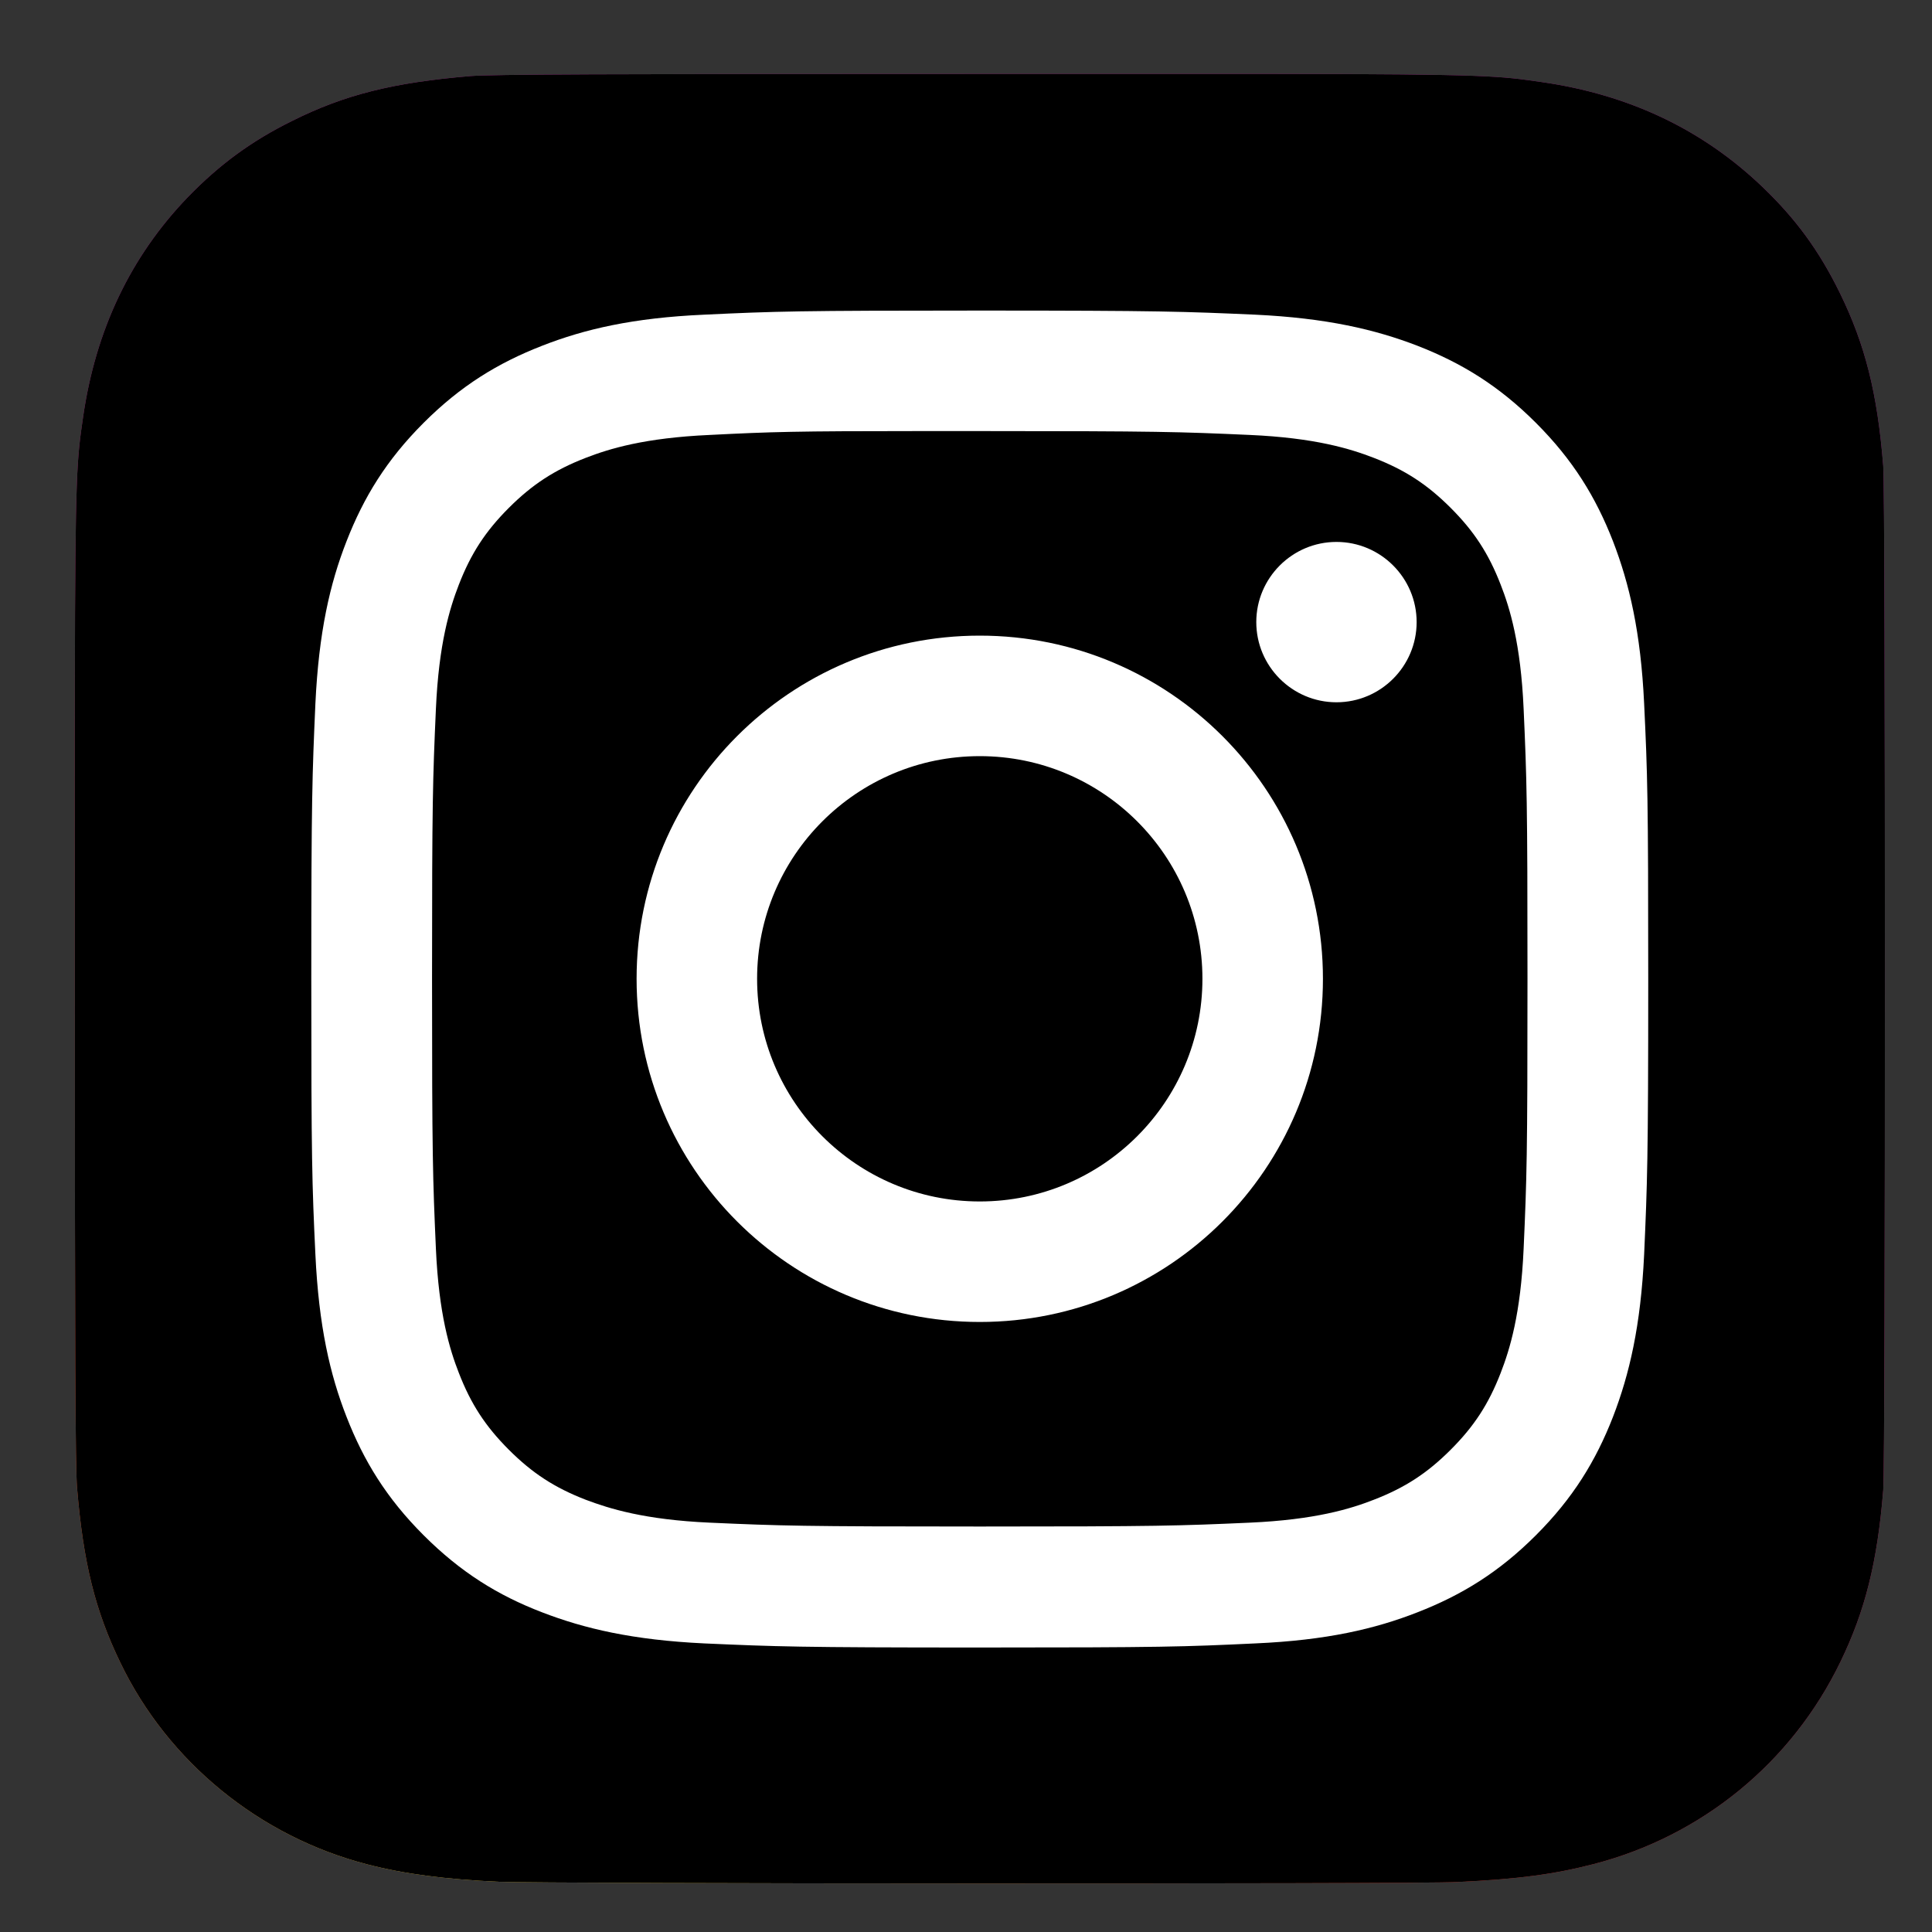
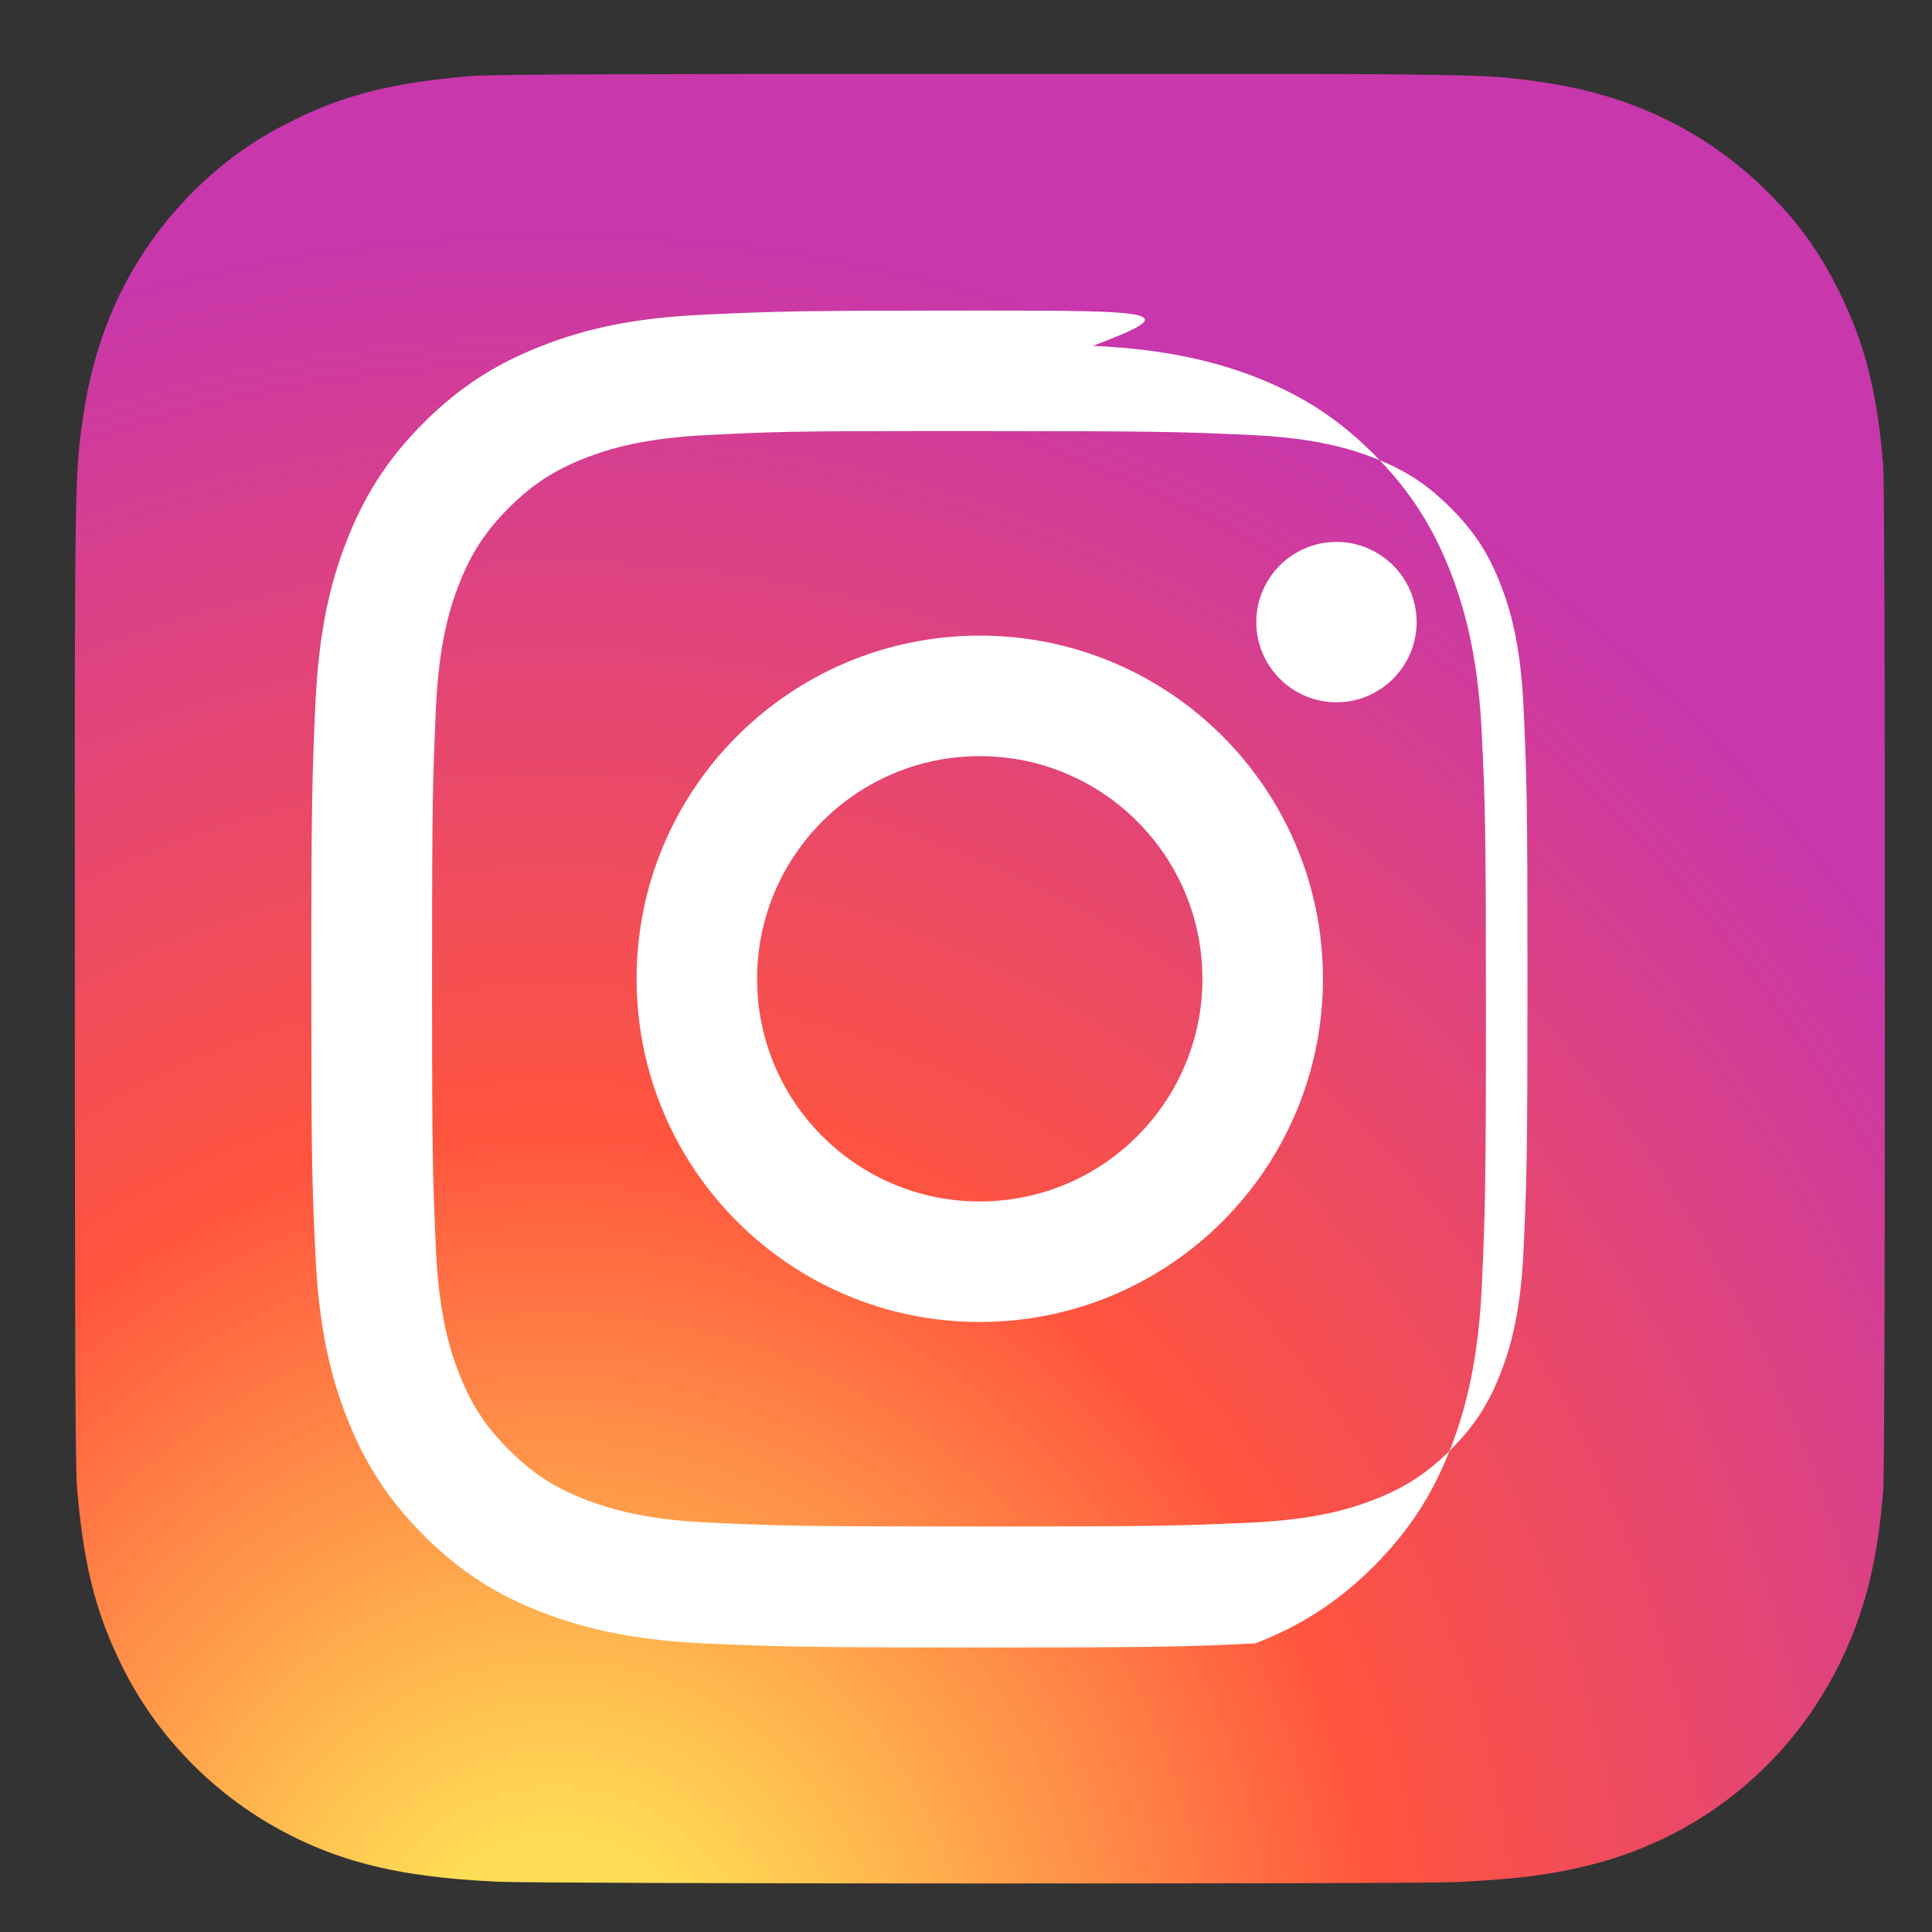
<svg xmlns="http://www.w3.org/2000/svg" version="1.1" id="Calque_1" x="0px" y="0px" viewBox="0 0 800 800" style="enable-background:new 0 0 800 800;" xml:space="preserve">
  <rect x="0" y="0" width="800" height="800" fill="#333333" stroke="none" />
  <style type="text/css">
	.st0{fill:url(#SVGID_1_);}
	.st1{fill:#FFFFFF;}
</style>
  <radialGradient id="SVGID_1_" cx="-1094.298" cy="392.545" r="374.689" gradientTransform="matrix(0 -1.982 -1.844 0 953.906 -1331.202)" gradientUnits="userSpaceOnUse">
    <stop offset="0" style="stop-color:#FFDD55" />
    <stop offset="0.1" style="stop-color:#FFDD55" />
    <stop offset="0.5" style="stop-color:#FF543E" />
    <stop offset="1" style="stop-color:#C837AB" />
  </radialGradient>
  <path class="st0" d="M405.9,30.6c-156.5,0-202.2,0.2-211.1,0.9c-32.1,2.7-52.1,7.7-73.9,18.6c-16.8,8.3-30,18-43.1,31.5  c-23.8,24.7-38.2,55.1-43.4,91.1c-2.5,17.5-3.3,21.1-3.4,110.6c-0.1,29.8,0,69.1,0,121.8c0,156.3,0.2,202,0.9,210.9  c2.6,31.2,7.5,50.9,17.9,72.4c19.8,41.2,57.7,72.1,102.3,83.6c15.4,4,32.5,6.2,54.4,7.2c9.3,0.4,103.9,0.7,198.5,0.7  s189.3-0.1,198.4-0.6c25.4-1.2,40.1-3.2,56.4-7.4c44.9-11.6,82.1-42,102.3-83.8c10.2-21,15.3-41.4,17.7-71  c0.5-6.5,0.7-109.4,0.7-212.2c0-102.8-0.2-205.6-0.7-212c-2.4-30.1-7.5-50.3-18-71.7c-8.6-17.5-18.2-30.6-32.1-43.9  c-24.8-23.7-55.1-38.1-91.2-43.3c-17.5-2.5-21-3.3-110.6-3.4H405.9z" />
-   <path d="M405.9,30.6c-156.5,0-202.2,0.2-211.1,0.9c-32.1,2.7-52.1,7.7-73.9,18.6c-16.8,8.3-30,18-43.1,31.5  c-23.8,24.7-38.2,55.1-43.4,91.1c-2.5,17.5-3.3,21.1-3.4,110.6c-0.1,29.8,0,69.1,0,121.8c0,156.3,0.2,202,0.9,210.9  c2.6,31.2,7.5,50.9,17.9,72.4c19.8,41.2,57.7,72.1,102.3,83.6c15.4,4,32.5,6.2,54.4,7.2c9.3,0.4,103.9,0.7,198.5,0.7  s189.3-0.1,198.4-0.6c25.4-1.2,40.1-3.2,56.4-7.4c44.9-11.6,82.1-42,102.3-83.8c10.2-21,15.3-41.4,17.7-71  c0.5-6.5,0.7-109.4,0.7-212.2c0-102.8-0.2-205.6-0.7-212c-2.4-30.1-7.5-50.3-18-71.7c-8.6-17.5-18.2-30.6-32.1-43.9  c-24.8-23.7-55.1-38.1-91.2-43.3c-17.5-2.5-21-3.3-110.6-3.4H405.9z" />
-   <path class="st1" d="M405.7,128.6c-75.1,0-84.6,0.3-114.1,1.7c-29.5,1.3-49.6,6-67.2,12.9c-18.2,7.1-33.6,16.5-49,31.9  c-15.4,15.4-24.8,30.8-31.9,49c-6.9,17.6-11.5,37.7-12.9,67.2c-1.3,29.5-1.7,39-1.7,114.1s0.3,84.5,1.7,114.1  c1.4,29.5,6,49.6,12.9,67.2c7.1,18.2,16.5,33.6,31.9,49c15.4,15.4,30.8,24.9,49,31.9c17.6,6.8,37.7,11.5,67.2,12.9  c29.5,1.3,38.9,1.7,114.1,1.7c75.2,0,84.6-0.3,114.1-1.7c29.5-1.3,49.6-6,67.2-12.9c18.2-7.1,33.6-16.5,49-31.9  c15.4-15.4,24.8-30.8,31.9-49c6.8-17.6,11.5-37.7,12.9-67.2c1.3-29.5,1.7-38.9,1.7-114.1s-0.3-84.6-1.7-114.1  c-1.4-29.5-6.1-49.6-12.9-67.2c-7.1-18.2-16.5-33.6-31.9-49c-15.4-15.4-30.8-24.8-49-31.9c-17.6-6.8-37.8-11.5-67.2-12.9  C490.2,129,480.8,128.6,405.7,128.6L405.7,128.6z M380.9,178.5c7.4,0,15.6,0,24.8,0c73.9,0,82.6,0.3,111.8,1.6  c27,1.2,41.6,5.7,51.4,9.5c12.9,5,22.1,11,31.8,20.7c9.7,9.7,15.7,18.9,20.7,31.8c3.8,9.7,8.3,24.4,9.5,51.4  c1.3,29.2,1.6,37.9,1.6,111.8s-0.3,82.6-1.6,111.8c-1.2,27-5.7,41.6-9.5,51.4c-5,12.9-11,22.1-20.7,31.8  c-9.7,9.7-18.9,15.7-31.8,20.7c-9.7,3.8-24.4,8.3-51.4,9.5c-29.2,1.3-37.9,1.6-111.8,1.6c-73.9,0-82.6-0.3-111.8-1.6  c-27-1.2-41.6-5.8-51.4-9.5c-12.9-5-22.1-11-31.8-20.7c-9.7-9.7-15.7-18.9-20.7-31.8c-3.8-9.7-8.3-24.4-9.5-51.4  c-1.3-29.2-1.6-37.9-1.6-111.8s0.3-82.6,1.6-111.8c1.2-27,5.7-41.6,9.5-51.4c5-12.9,11-22.1,20.7-31.8s18.9-15.7,31.8-20.7  c9.8-3.8,24.4-8.3,51.4-9.5C319.4,178.8,329.3,178.5,380.9,178.5L380.9,178.5z M553.4,224.4c-18.3,0-33.2,14.9-33.2,33.2  c0,18.3,14.9,33.2,33.2,33.2c18.3,0,33.2-14.9,33.2-33.2C586.6,239.3,571.7,224.4,553.4,224.4L553.4,224.4z M405.7,263.2  c-78.5,0-142.1,63.6-142.1,142.1s63.6,142.1,142.1,142.1c78.5,0,142.1-63.6,142.1-142.1S484.2,263.2,405.7,263.2L405.7,263.2z   M405.7,313.1c50.9,0,92.2,41.3,92.2,92.2c0,50.9-41.3,92.2-92.2,92.2c-50.9,0-92.2-41.3-92.2-92.2  C313.5,354.4,354.8,313.1,405.7,313.1z" />
+   <path class="st1" d="M405.7,128.6c-75.1,0-84.6,0.3-114.1,1.7c-29.5,1.3-49.6,6-67.2,12.9c-18.2,7.1-33.6,16.5-49,31.9  c-15.4,15.4-24.8,30.8-31.9,49c-6.9,17.6-11.5,37.7-12.9,67.2c-1.3,29.5-1.7,39-1.7,114.1s0.3,84.5,1.7,114.1  c1.4,29.5,6,49.6,12.9,67.2c7.1,18.2,16.5,33.6,31.9,49c15.4,15.4,30.8,24.9,49,31.9c17.6,6.8,37.7,11.5,67.2,12.9  c29.5,1.3,38.9,1.7,114.1,1.7c75.2,0,84.6-0.3,114.1-1.7c18.2-7.1,33.6-16.5,49-31.9  c15.4-15.4,24.8-30.8,31.9-49c6.8-17.6,11.5-37.7,12.9-67.2c1.3-29.5,1.7-38.9,1.7-114.1s-0.3-84.6-1.7-114.1  c-1.4-29.5-6.1-49.6-12.9-67.2c-7.1-18.2-16.5-33.6-31.9-49c-15.4-15.4-30.8-24.8-49-31.9c-17.6-6.8-37.8-11.5-67.2-12.9  C490.2,129,480.8,128.6,405.7,128.6L405.7,128.6z M380.9,178.5c7.4,0,15.6,0,24.8,0c73.9,0,82.6,0.3,111.8,1.6  c27,1.2,41.6,5.7,51.4,9.5c12.9,5,22.1,11,31.8,20.7c9.7,9.7,15.7,18.9,20.7,31.8c3.8,9.7,8.3,24.4,9.5,51.4  c1.3,29.2,1.6,37.9,1.6,111.8s-0.3,82.6-1.6,111.8c-1.2,27-5.7,41.6-9.5,51.4c-5,12.9-11,22.1-20.7,31.8  c-9.7,9.7-18.9,15.7-31.8,20.7c-9.7,3.8-24.4,8.3-51.4,9.5c-29.2,1.3-37.9,1.6-111.8,1.6c-73.9,0-82.6-0.3-111.8-1.6  c-27-1.2-41.6-5.8-51.4-9.5c-12.9-5-22.1-11-31.8-20.7c-9.7-9.7-15.7-18.9-20.7-31.8c-3.8-9.7-8.3-24.4-9.5-51.4  c-1.3-29.2-1.6-37.9-1.6-111.8s0.3-82.6,1.6-111.8c1.2-27,5.7-41.6,9.5-51.4c5-12.9,11-22.1,20.7-31.8s18.9-15.7,31.8-20.7  c9.8-3.8,24.4-8.3,51.4-9.5C319.4,178.8,329.3,178.5,380.9,178.5L380.9,178.5z M553.4,224.4c-18.3,0-33.2,14.9-33.2,33.2  c0,18.3,14.9,33.2,33.2,33.2c18.3,0,33.2-14.9,33.2-33.2C586.6,239.3,571.7,224.4,553.4,224.4L553.4,224.4z M405.7,263.2  c-78.5,0-142.1,63.6-142.1,142.1s63.6,142.1,142.1,142.1c78.5,0,142.1-63.6,142.1-142.1S484.2,263.2,405.7,263.2L405.7,263.2z   M405.7,313.1c50.9,0,92.2,41.3,92.2,92.2c0,50.9-41.3,92.2-92.2,92.2c-50.9,0-92.2-41.3-92.2-92.2  C313.5,354.4,354.8,313.1,405.7,313.1z" />
</svg>